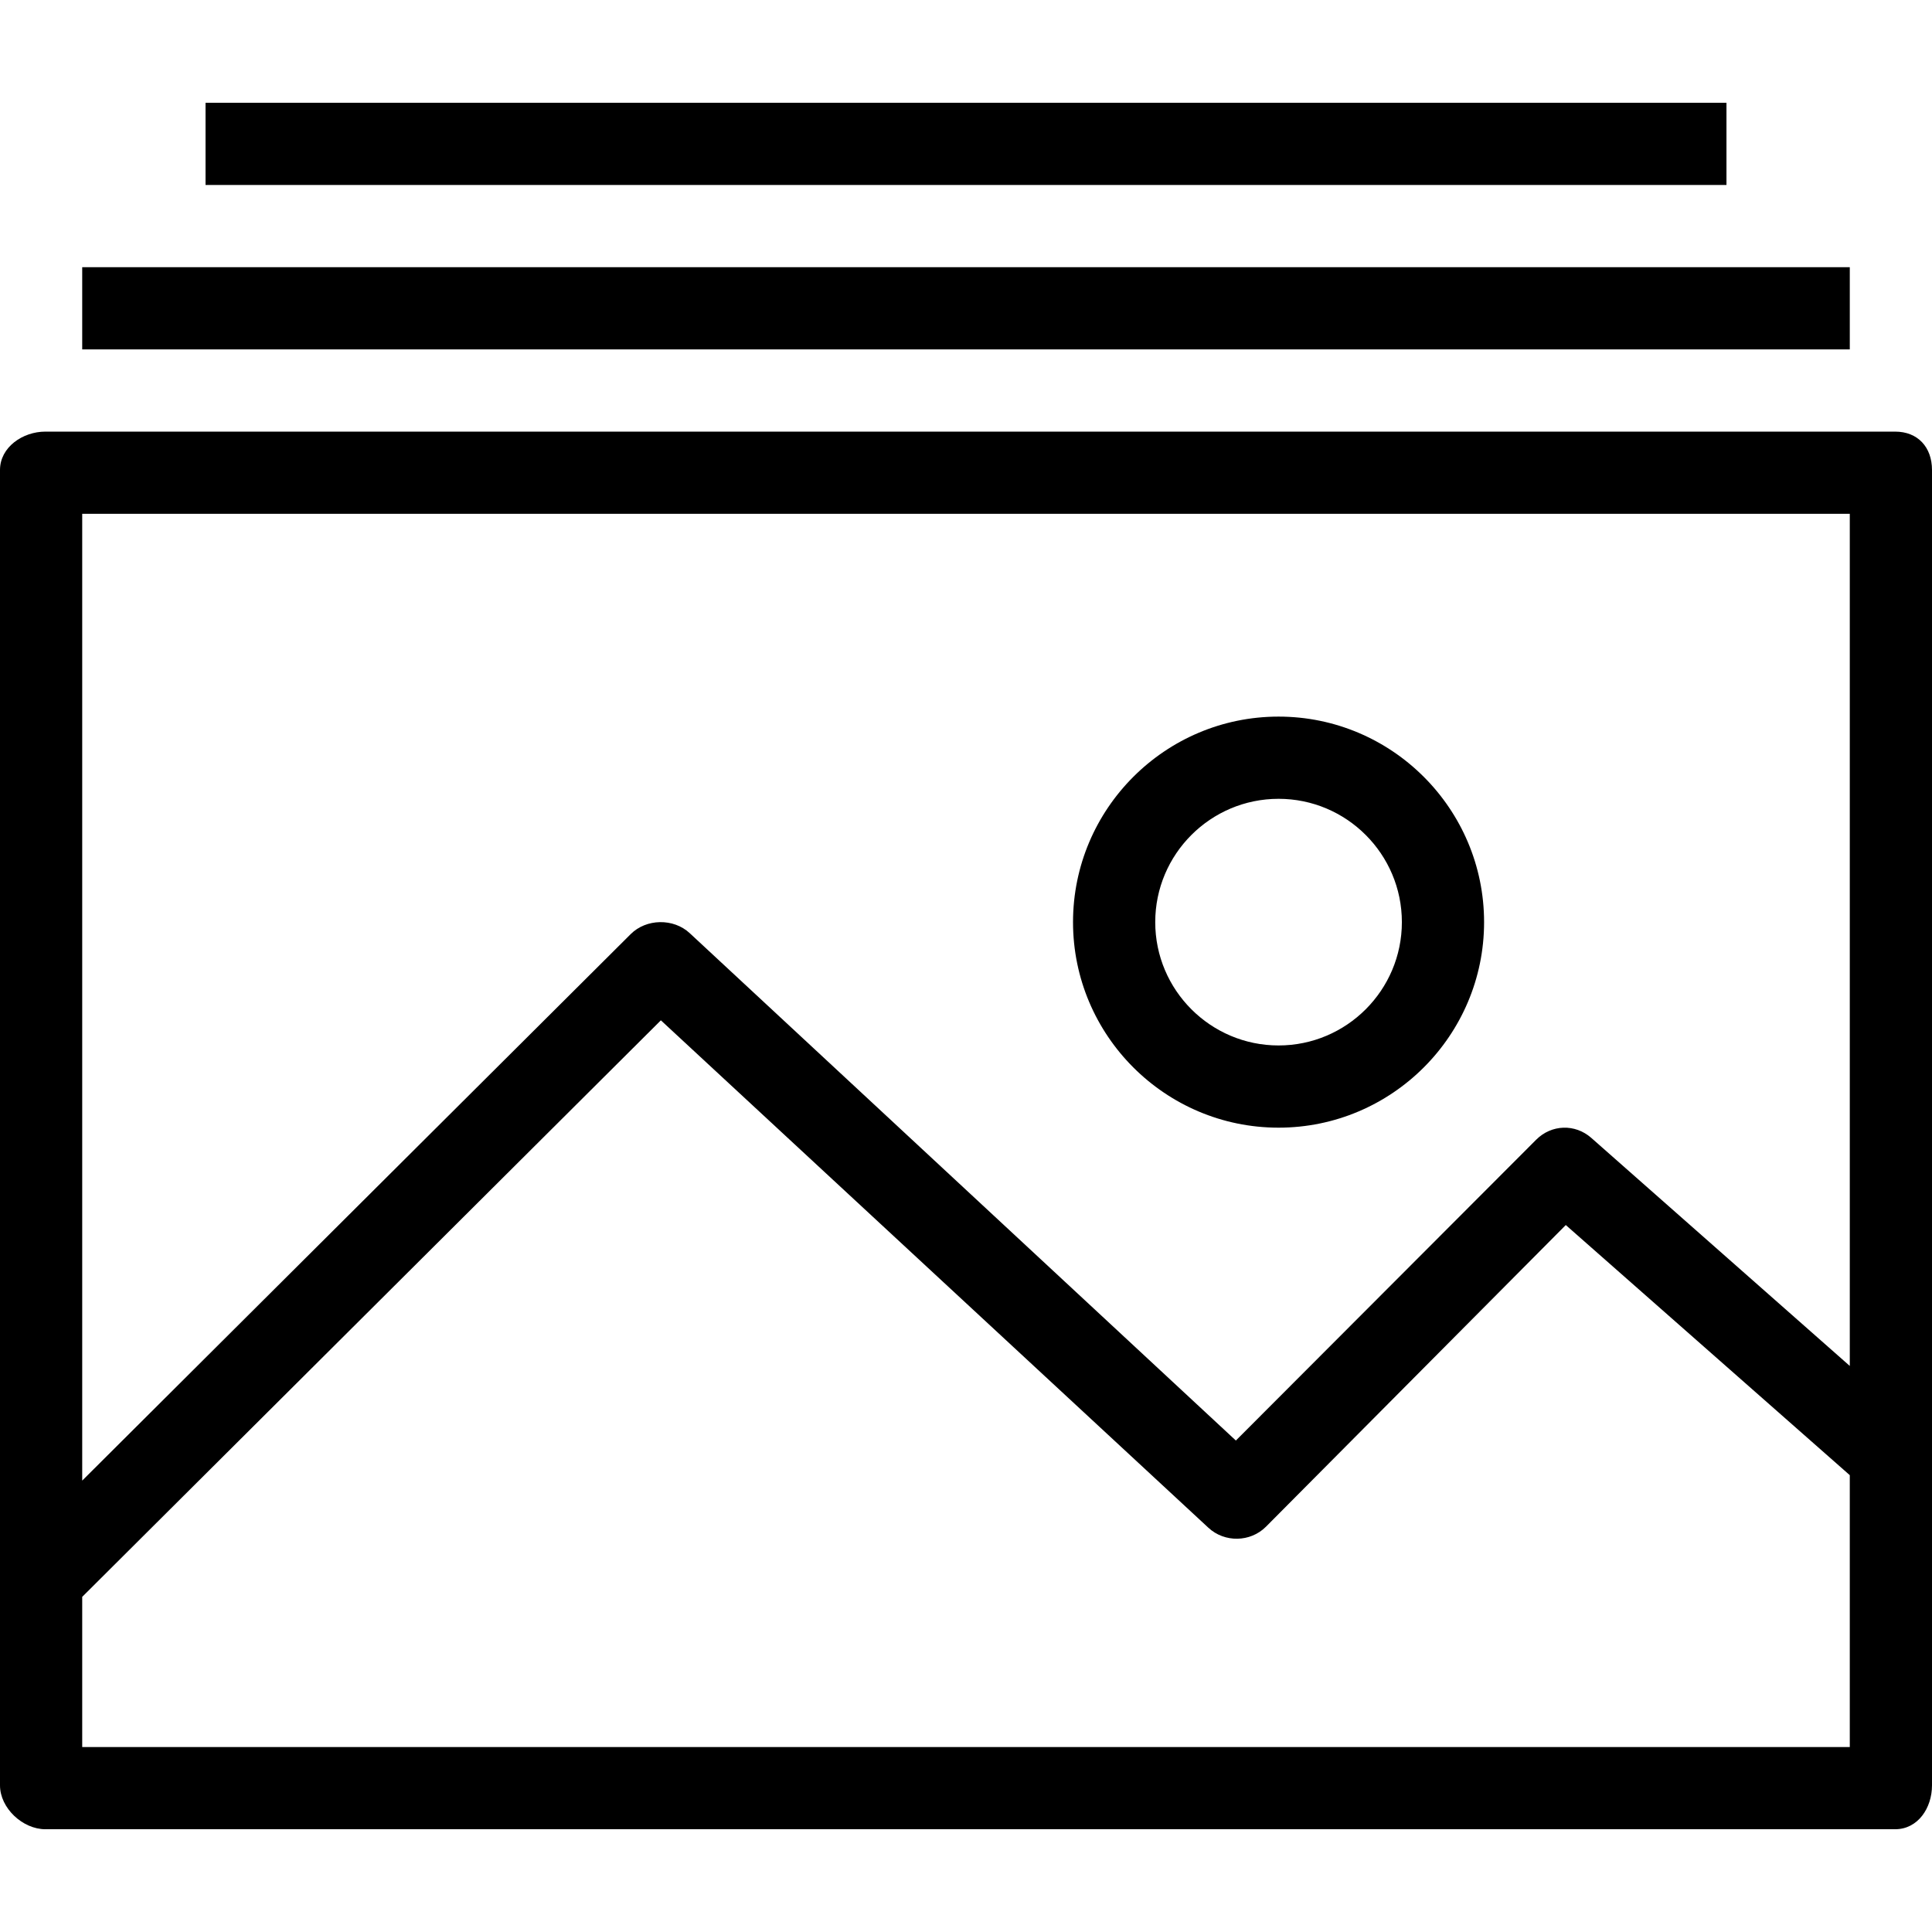
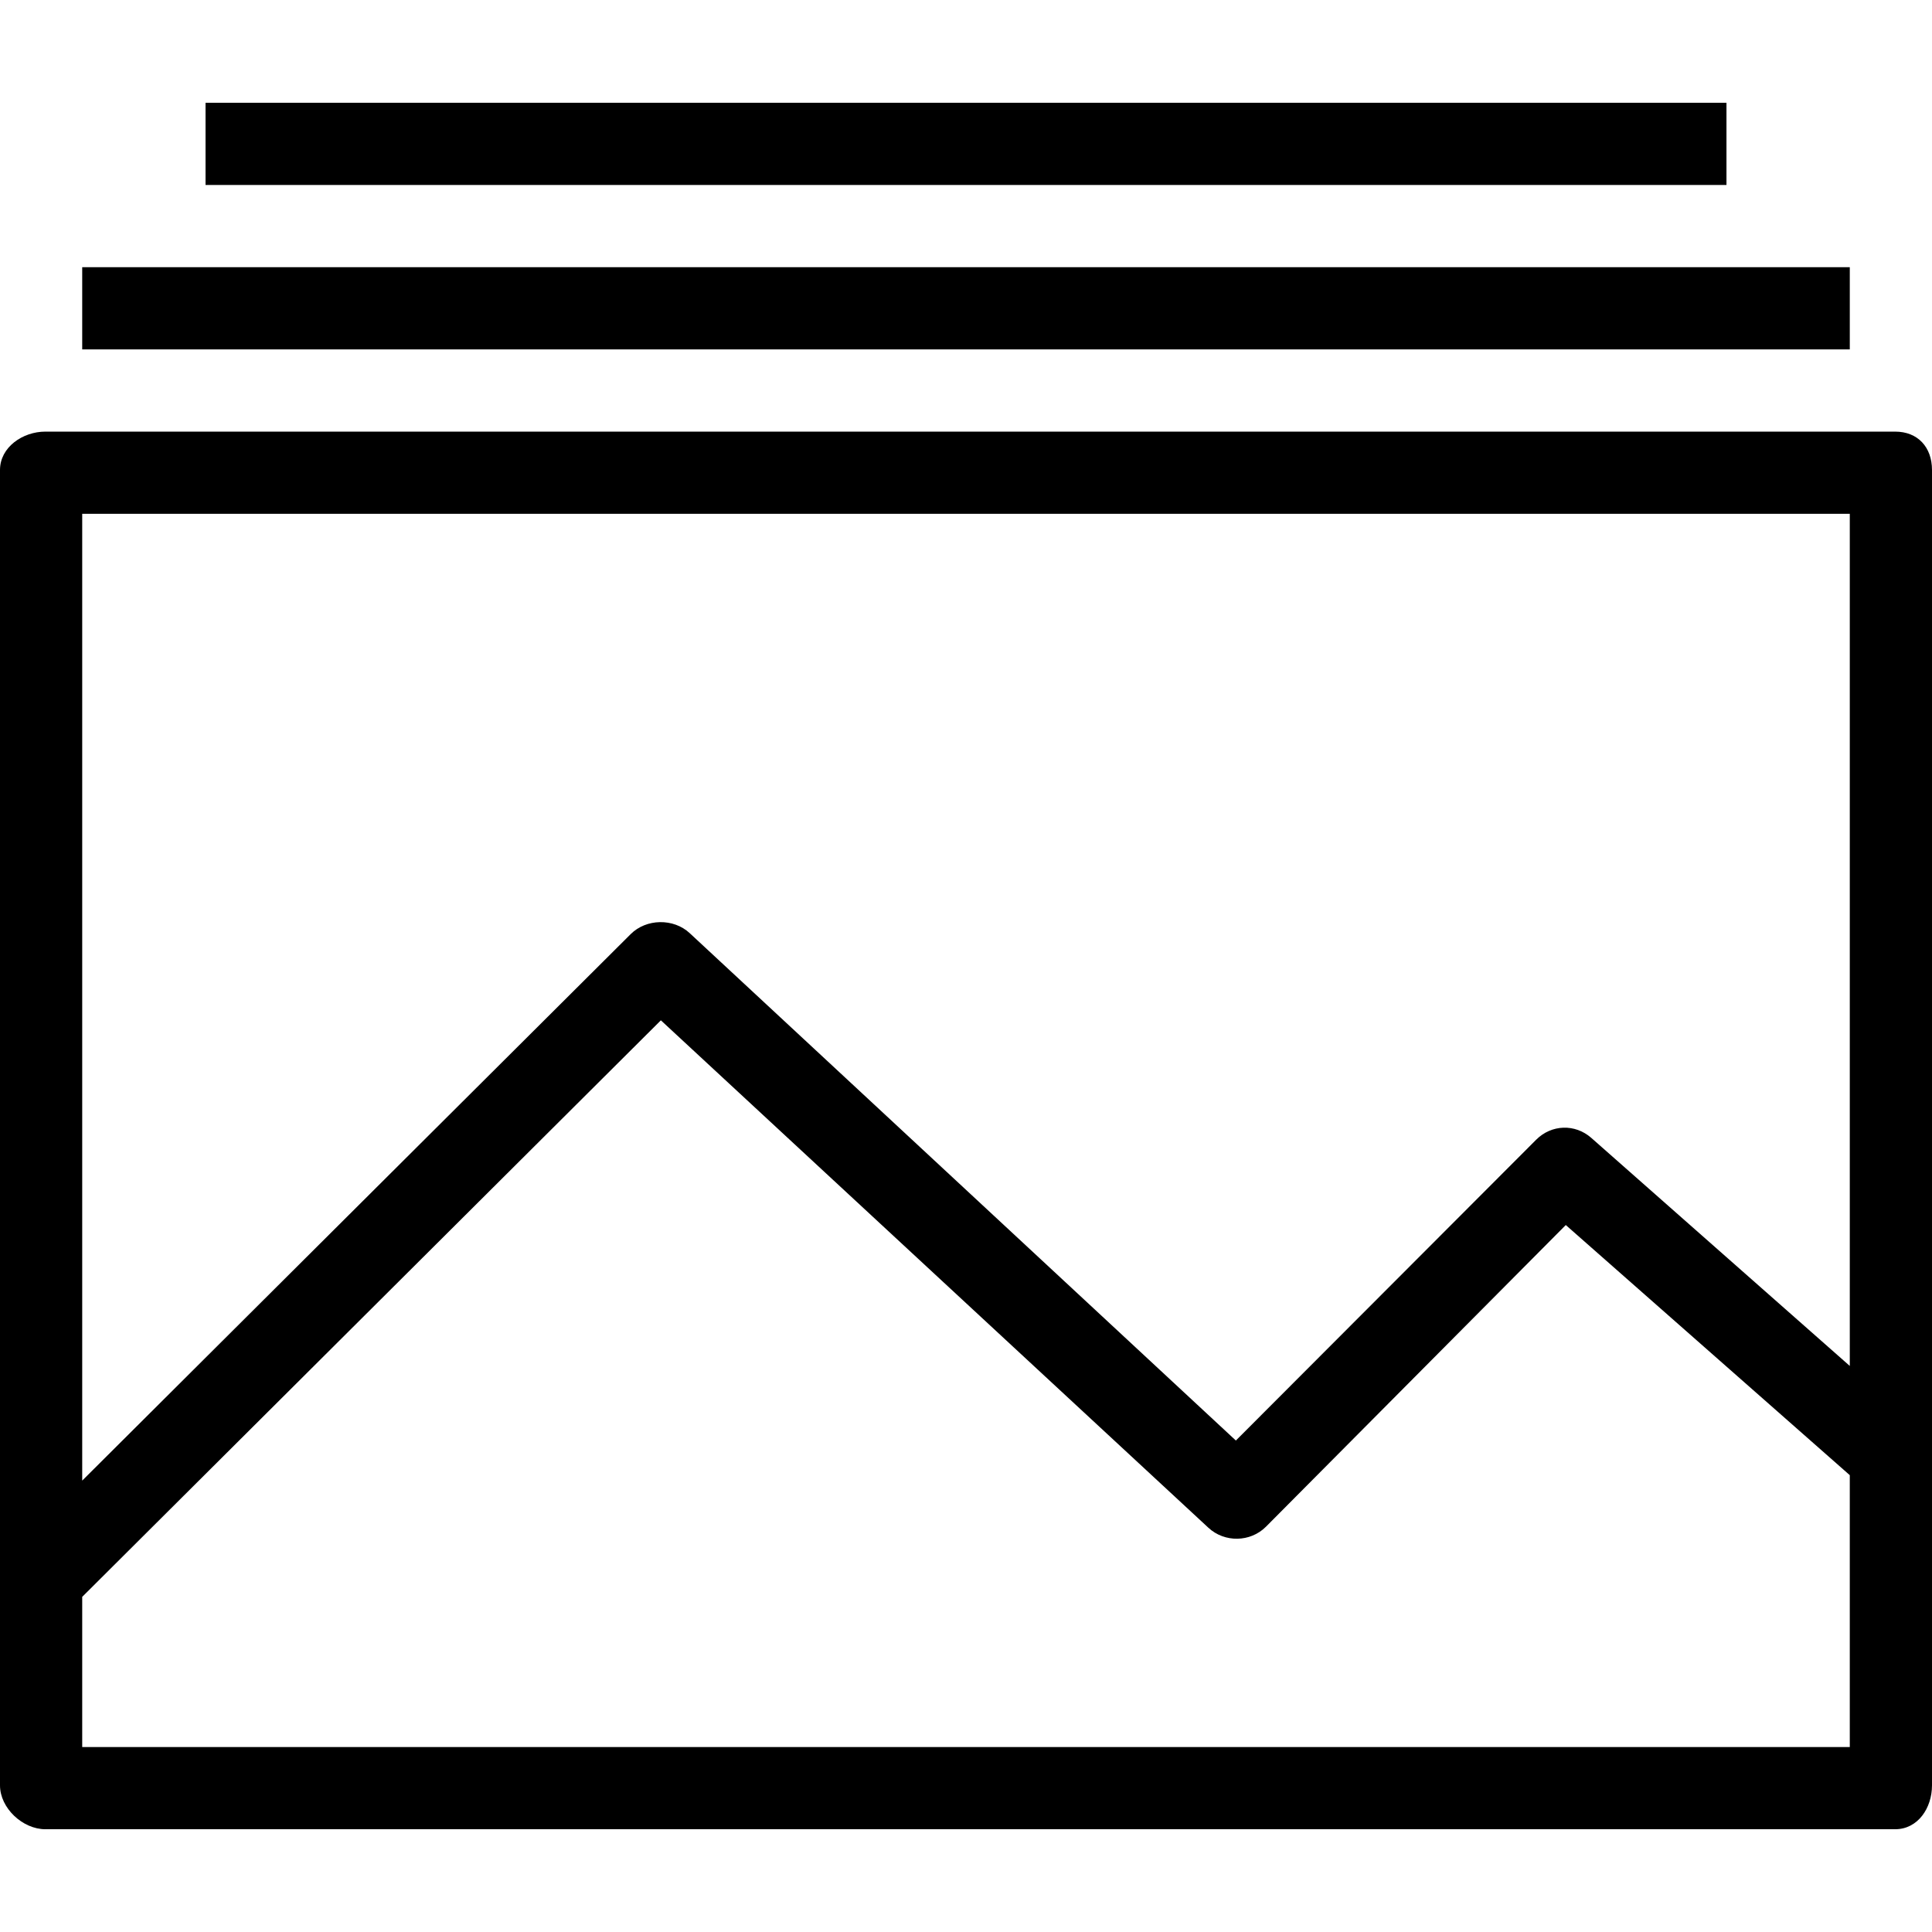
<svg xmlns="http://www.w3.org/2000/svg" fill="#000000" version="1.1" id="Layer_1" viewBox="0 0 512 512" xml:space="preserve">
  <g>
    <g>
      <path d="M502.234,114.383H12.021C6,114.383,0,118.529,0,124.545v348.596c0,6.016,6,11.625,12.021,11.625h490.213    c6.021,0,9.766-5.609,9.766-11.625V124.545C512,118.529,508.255,114.383,502.234,114.383z M490.213,462.979H21.787v-39.795    l153.351-152.787L320.239,404.87c4.287,3.98,11.12,3.868,15.258-0.282l79.452-79.941l75.263,66.286V462.979z M490.213,361.989    l-68.521-60.45c-4.298-3.77-10.537-3.559-14.59,0.496l-79.583,79.722l-144.75-134.474c-4.285-3.979-11.506-3.867-15.644,0.283    L21.787,392.375V136.17h468.426V361.989z" />
    </g>
  </g>
  <g>
    <g>
-       <path d="M338.83,189.907c-30.032,0-54.468,24.436-54.468,54.468c0,30.032,24.436,54.468,54.468,54.468    c30.032,0,54.468-24.436,54.468-54.468C393.298,214.343,368.862,189.907,338.83,189.907z M338.83,277.056    c-18.021,0-32.681-14.66-32.681-32.681c0-18.021,14.66-32.681,32.681-32.681s32.681,14.66,32.681,32.681    C371.511,262.396,356.851,277.056,338.83,277.056z" />
-     </g>
+       </g>
  </g>
  <g>
    <g>
      <rect x="21.787" y="70.809" width="468.426" height="21.787" />
    </g>
  </g>
  <g>
    <g>
      <rect x="54.468" y="27.234" width="403.064" height="21.787" />
    </g>
  </g>
</svg>